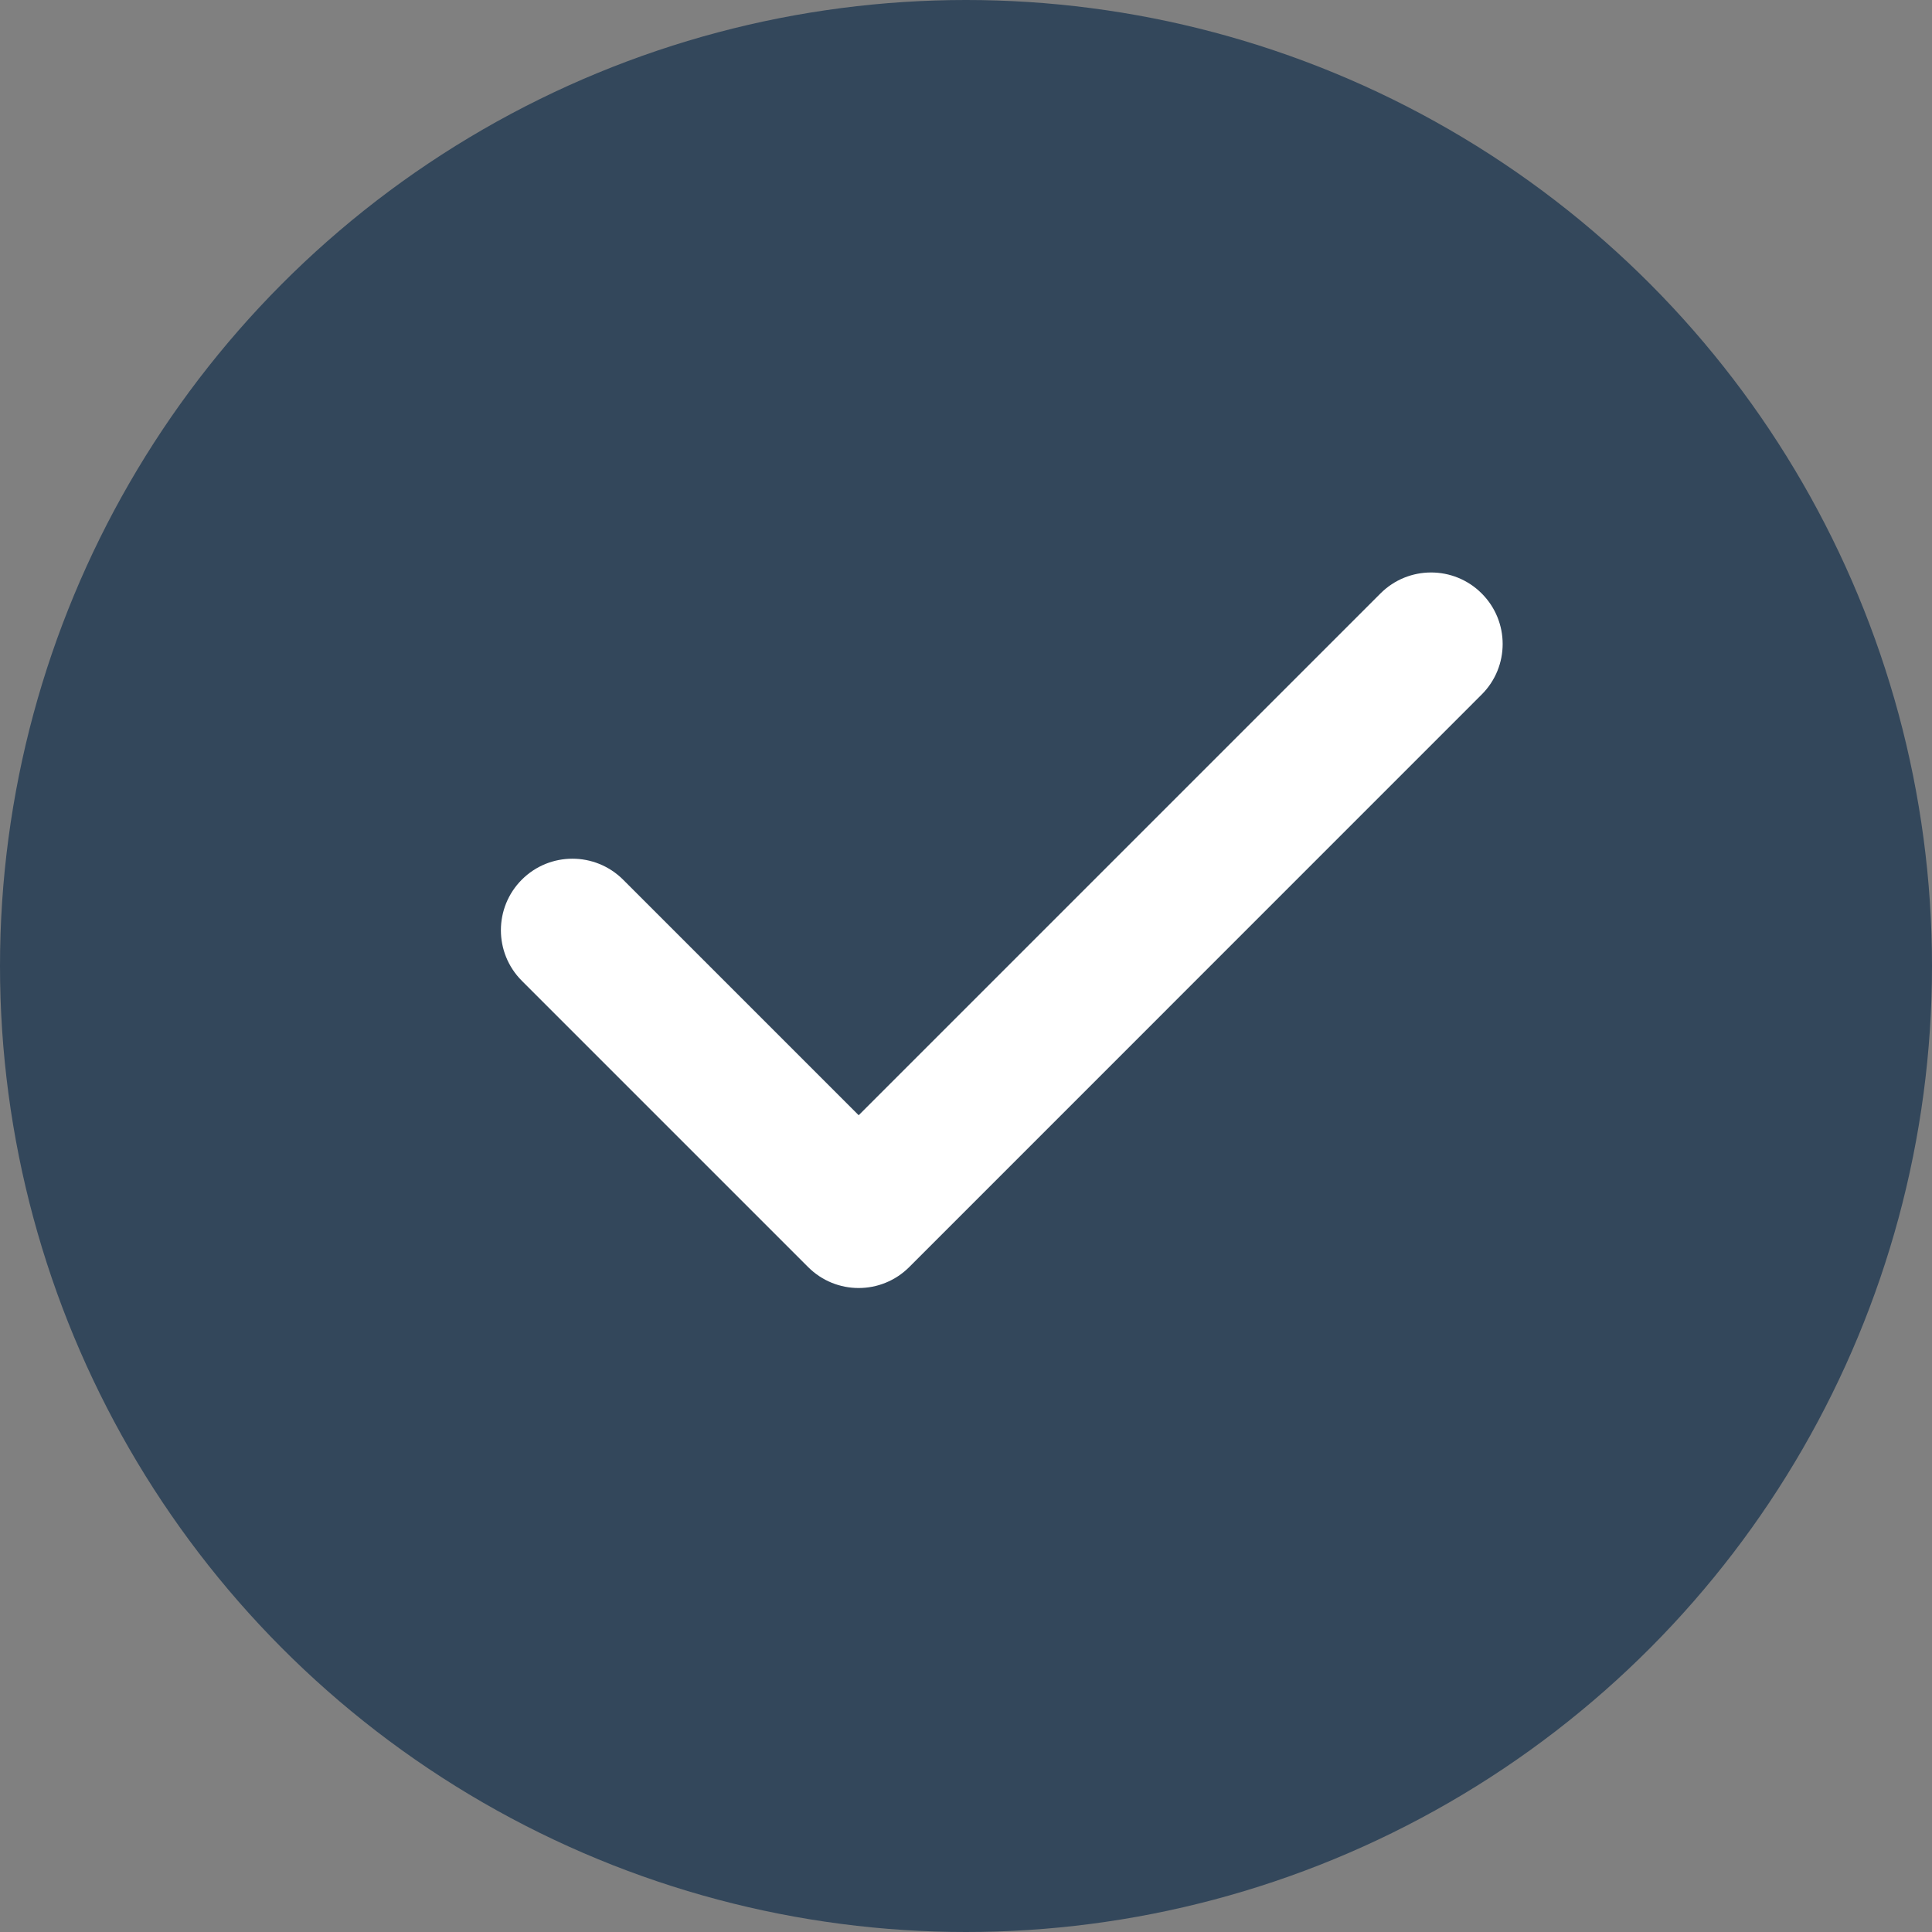
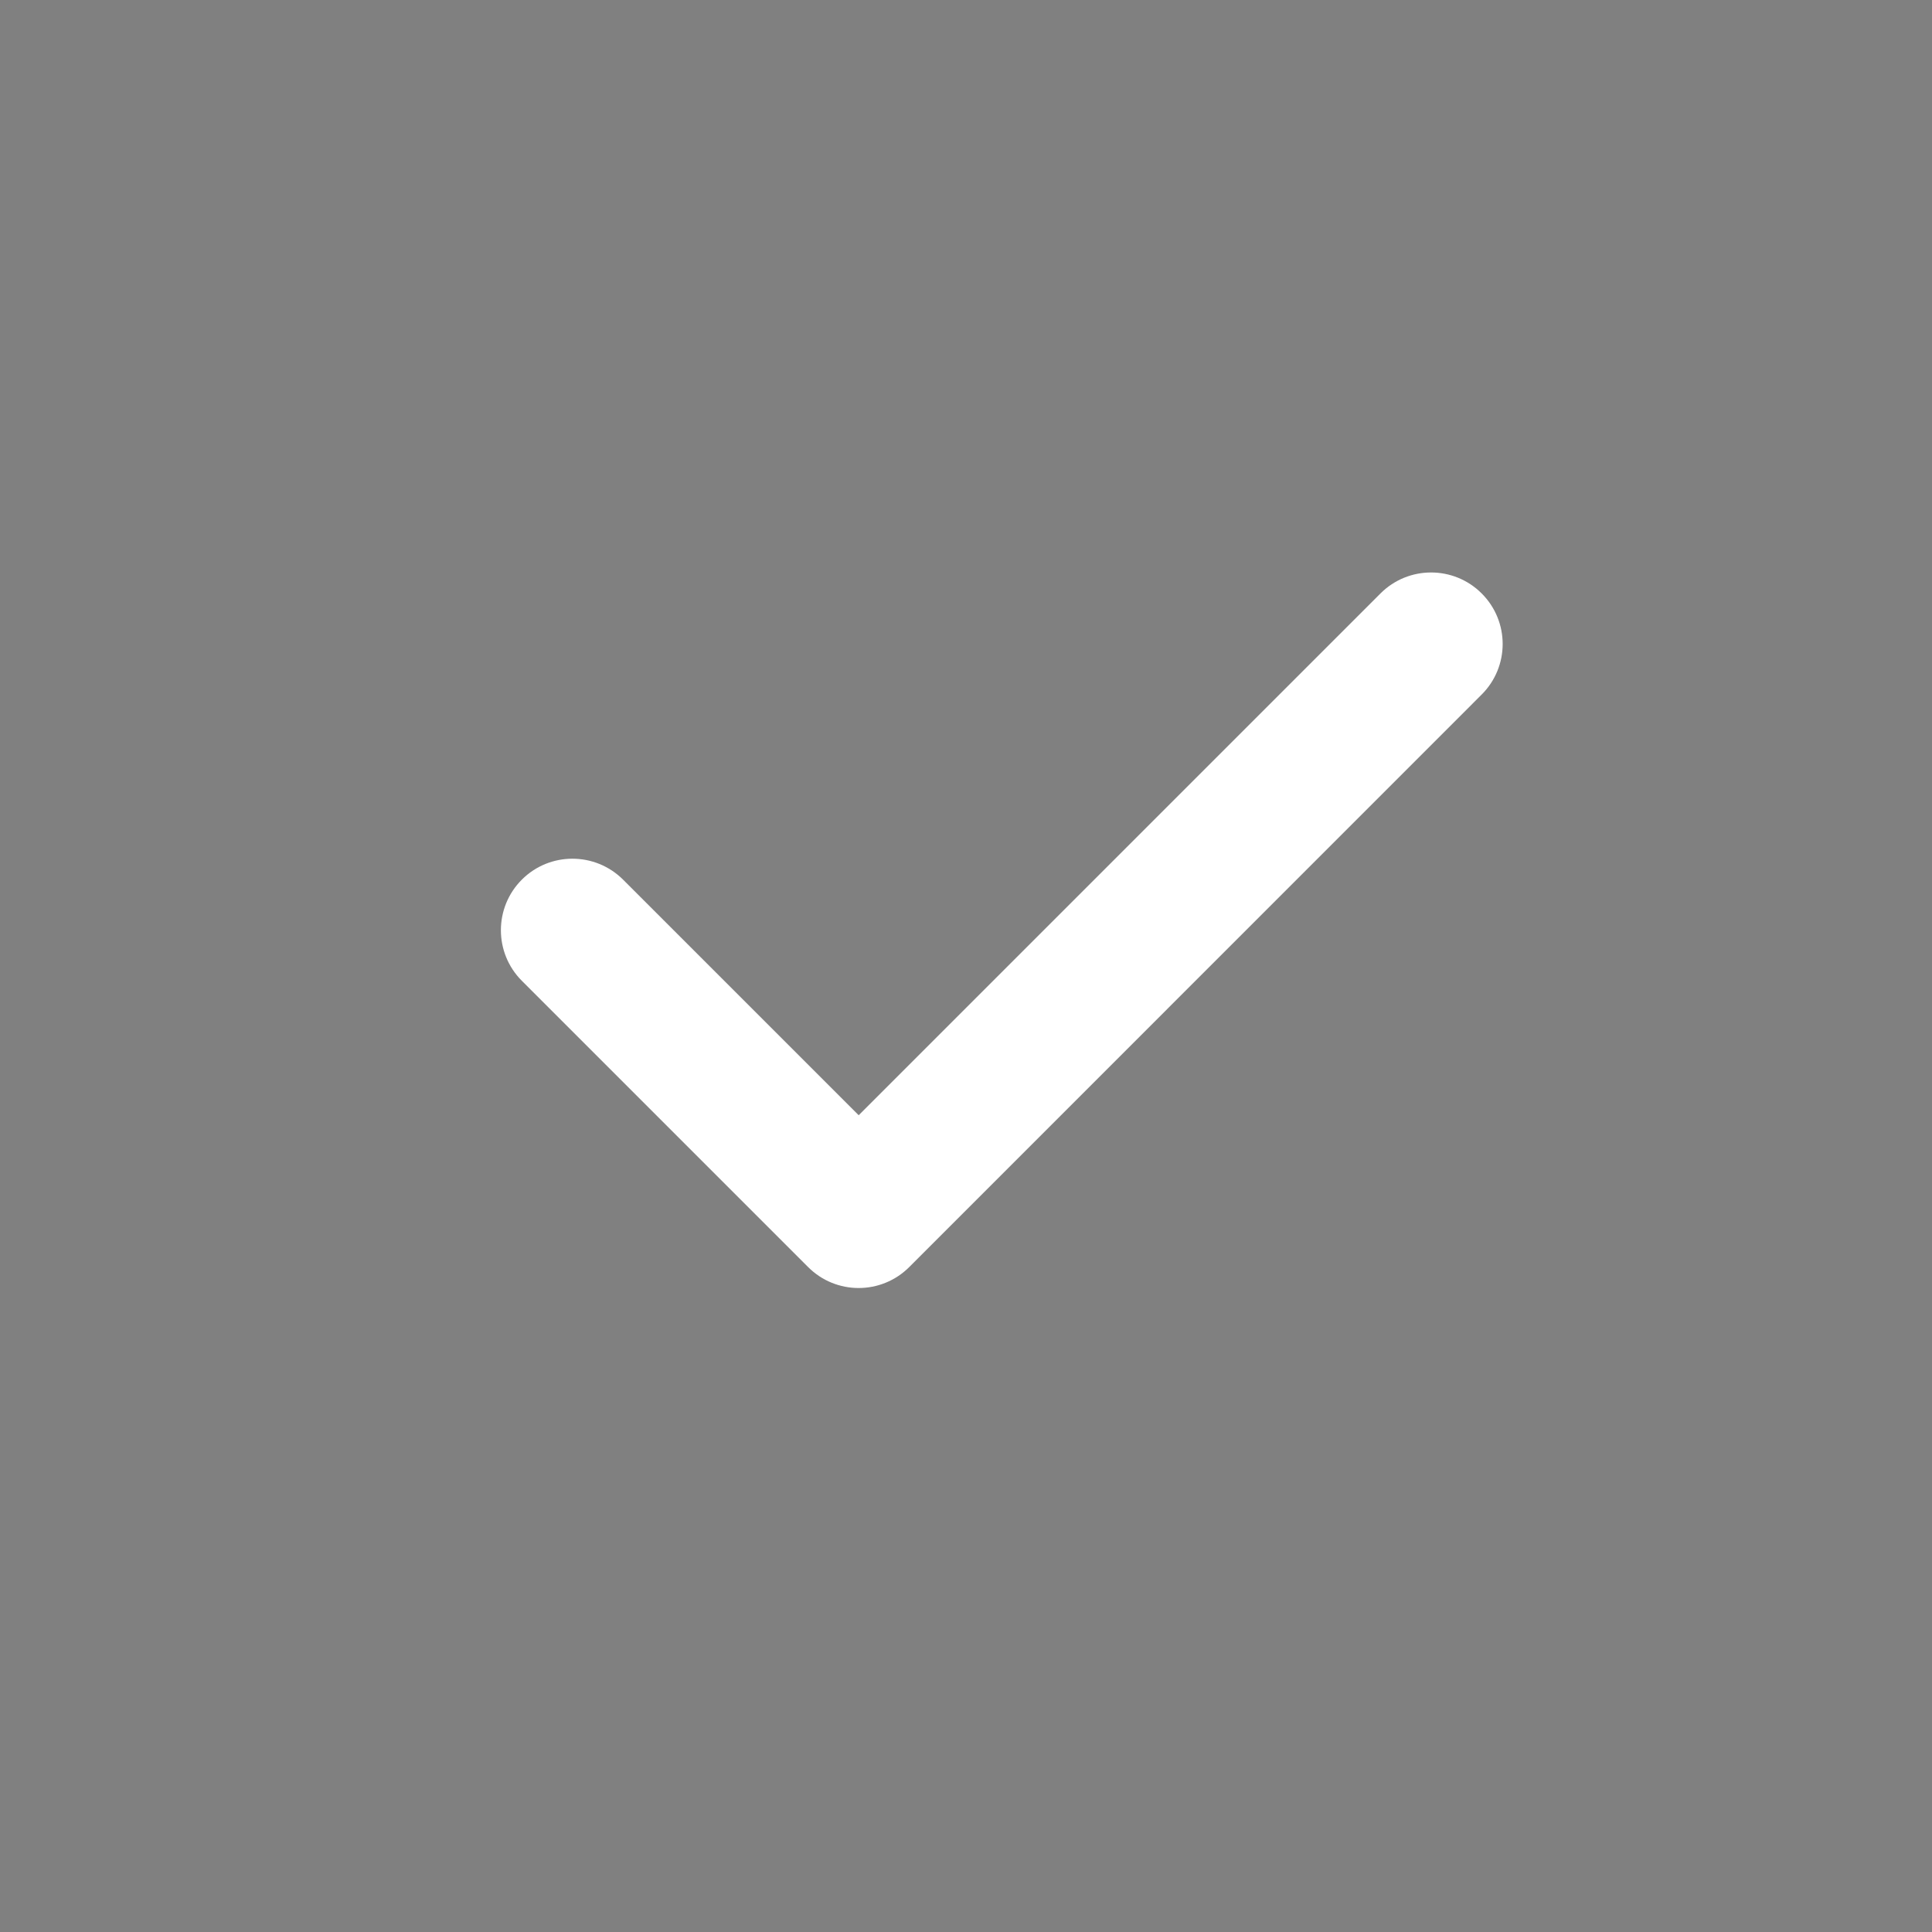
<svg xmlns="http://www.w3.org/2000/svg" width="20" height="20" viewBox="0 0 20 20" fill="none">
  <rect x="0" y="0" width="20" height="20" fill="#808080" stroke="none" />
-   <circle cx="10" cy="10" r="10" fill="#33475B" />
  <path fill-rule="evenodd" clip-rule="evenodd" d="M15.338 6.143C15.628 6.432 15.628 6.901 15.338 7.19L9.413 13.116C9.123 13.406 8.654 13.406 8.365 13.116L5.402 10.153C5.113 9.864 5.113 9.395 5.402 9.106C5.691 8.817 6.16 8.817 6.45 9.106L8.889 11.545L14.291 6.143C14.58 5.854 15.049 5.854 15.338 6.143Z" fill="white" />
</svg>